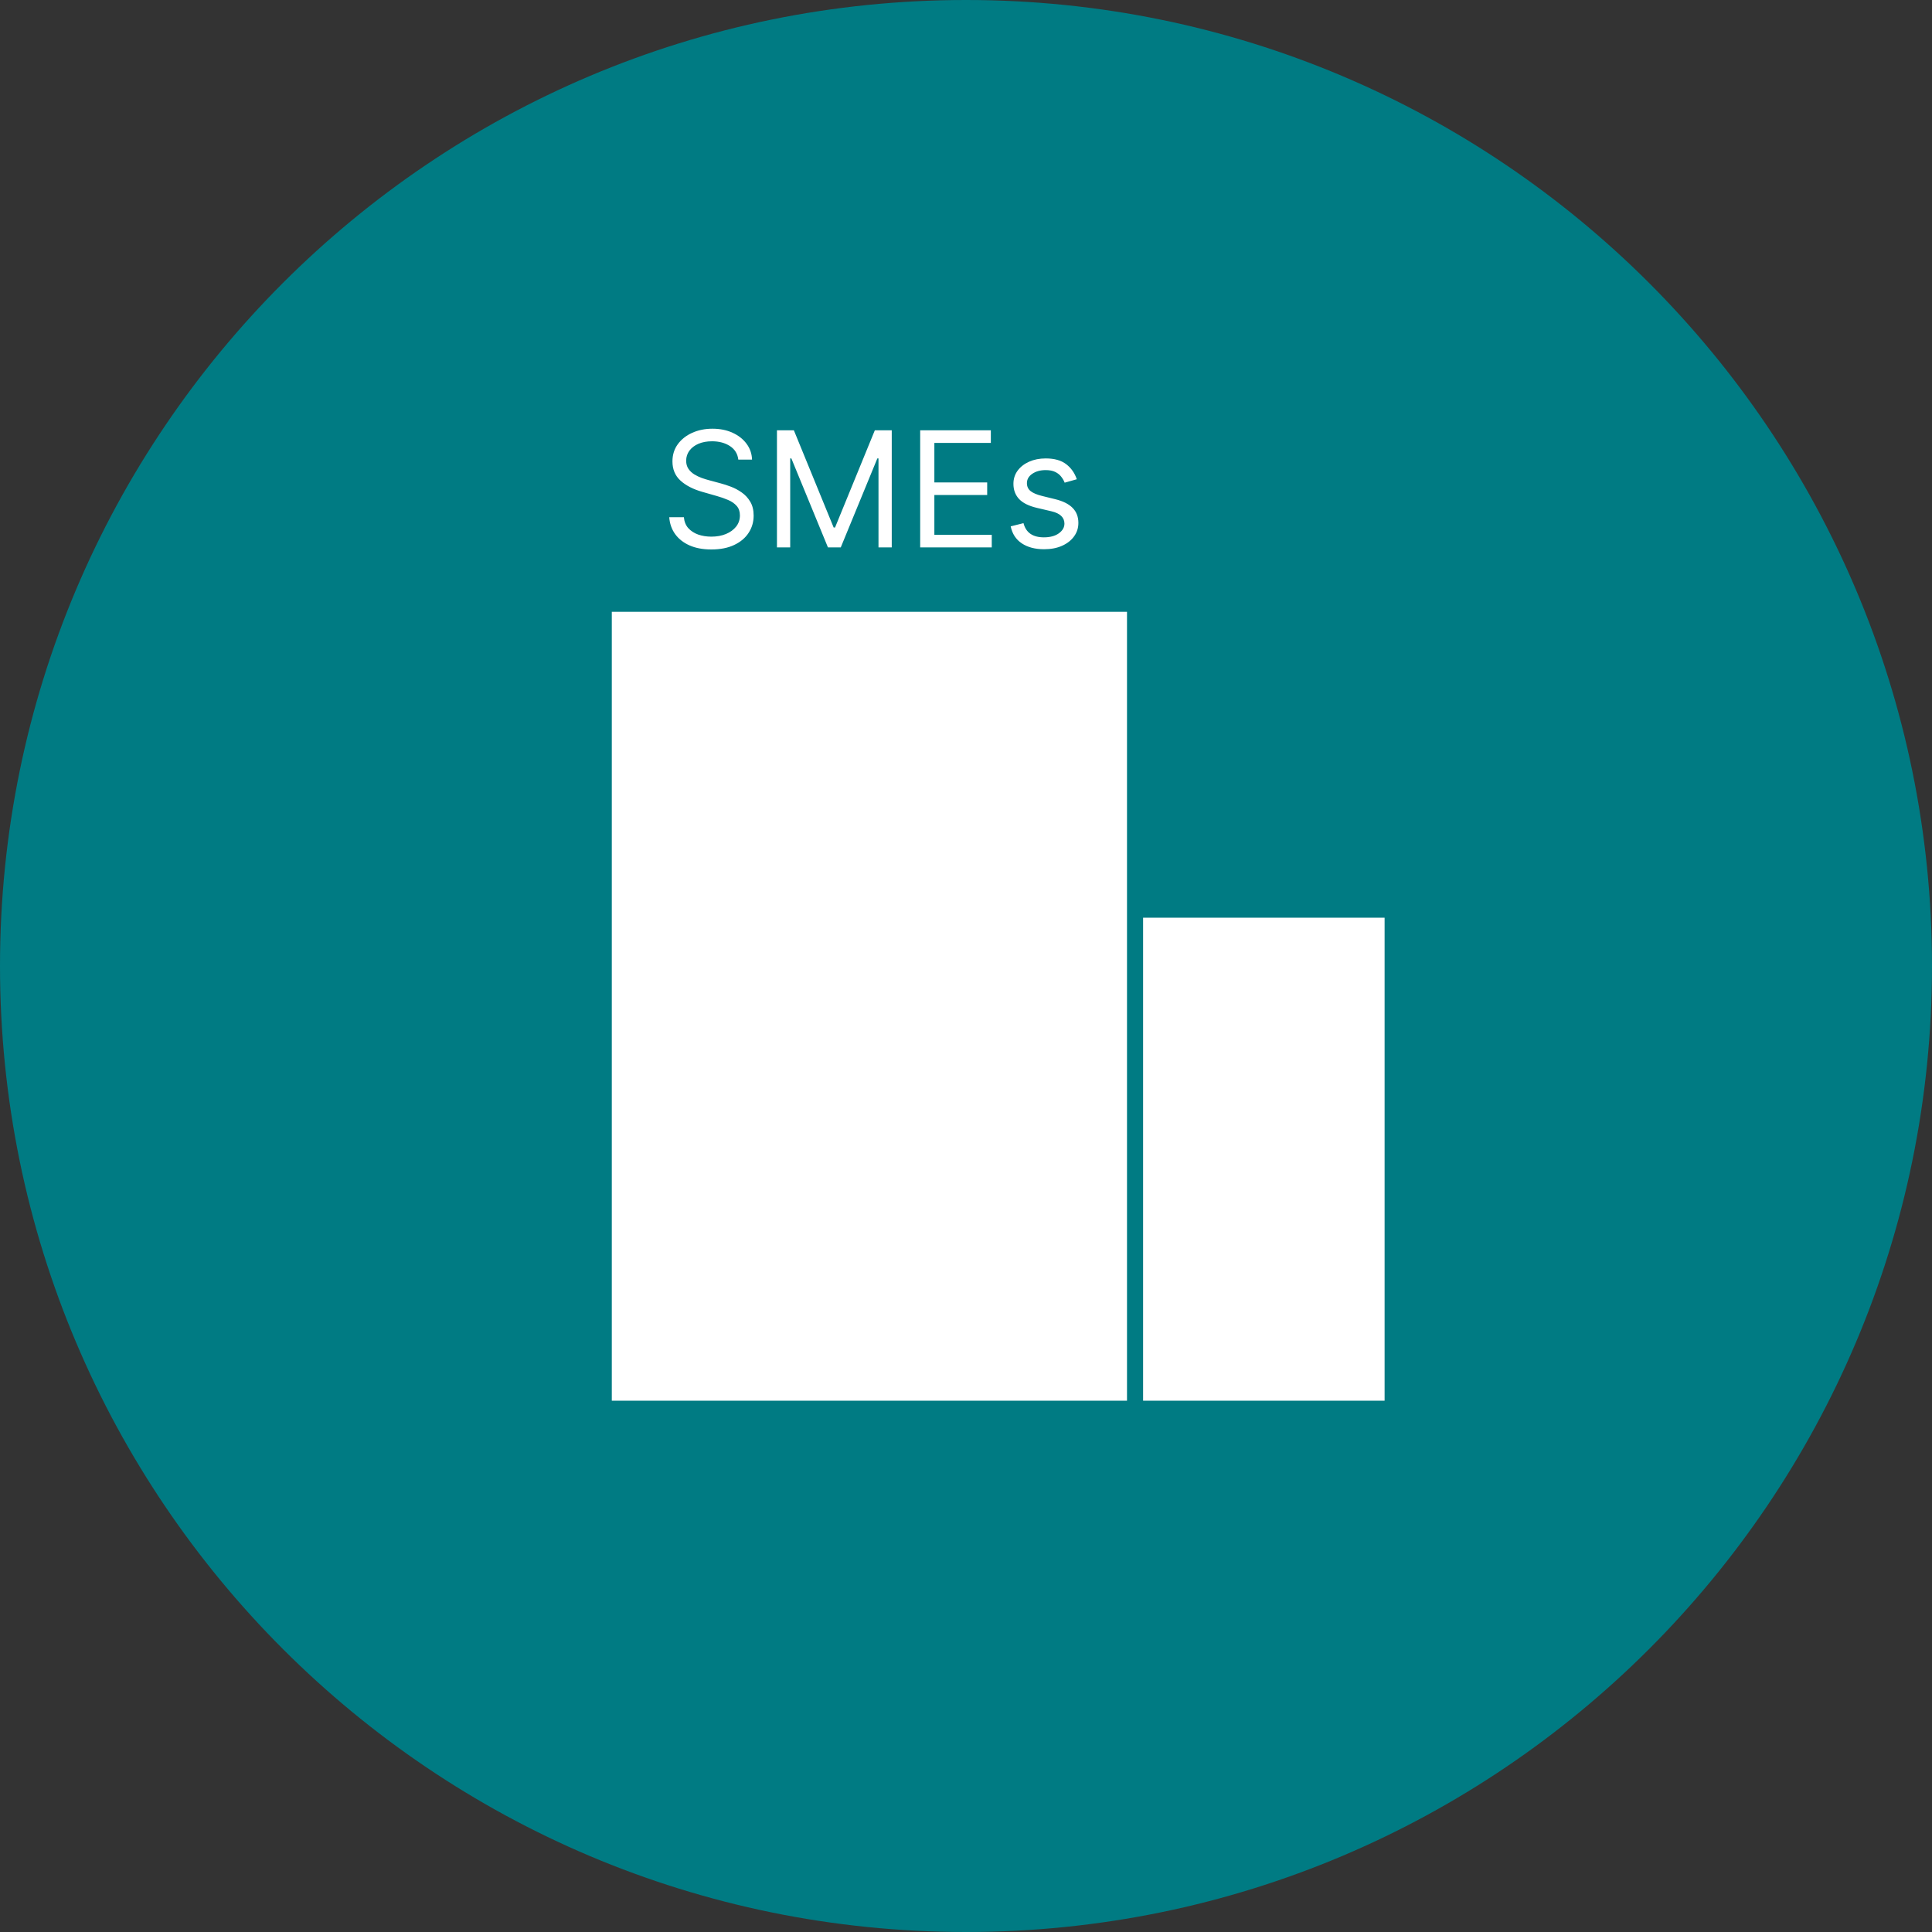
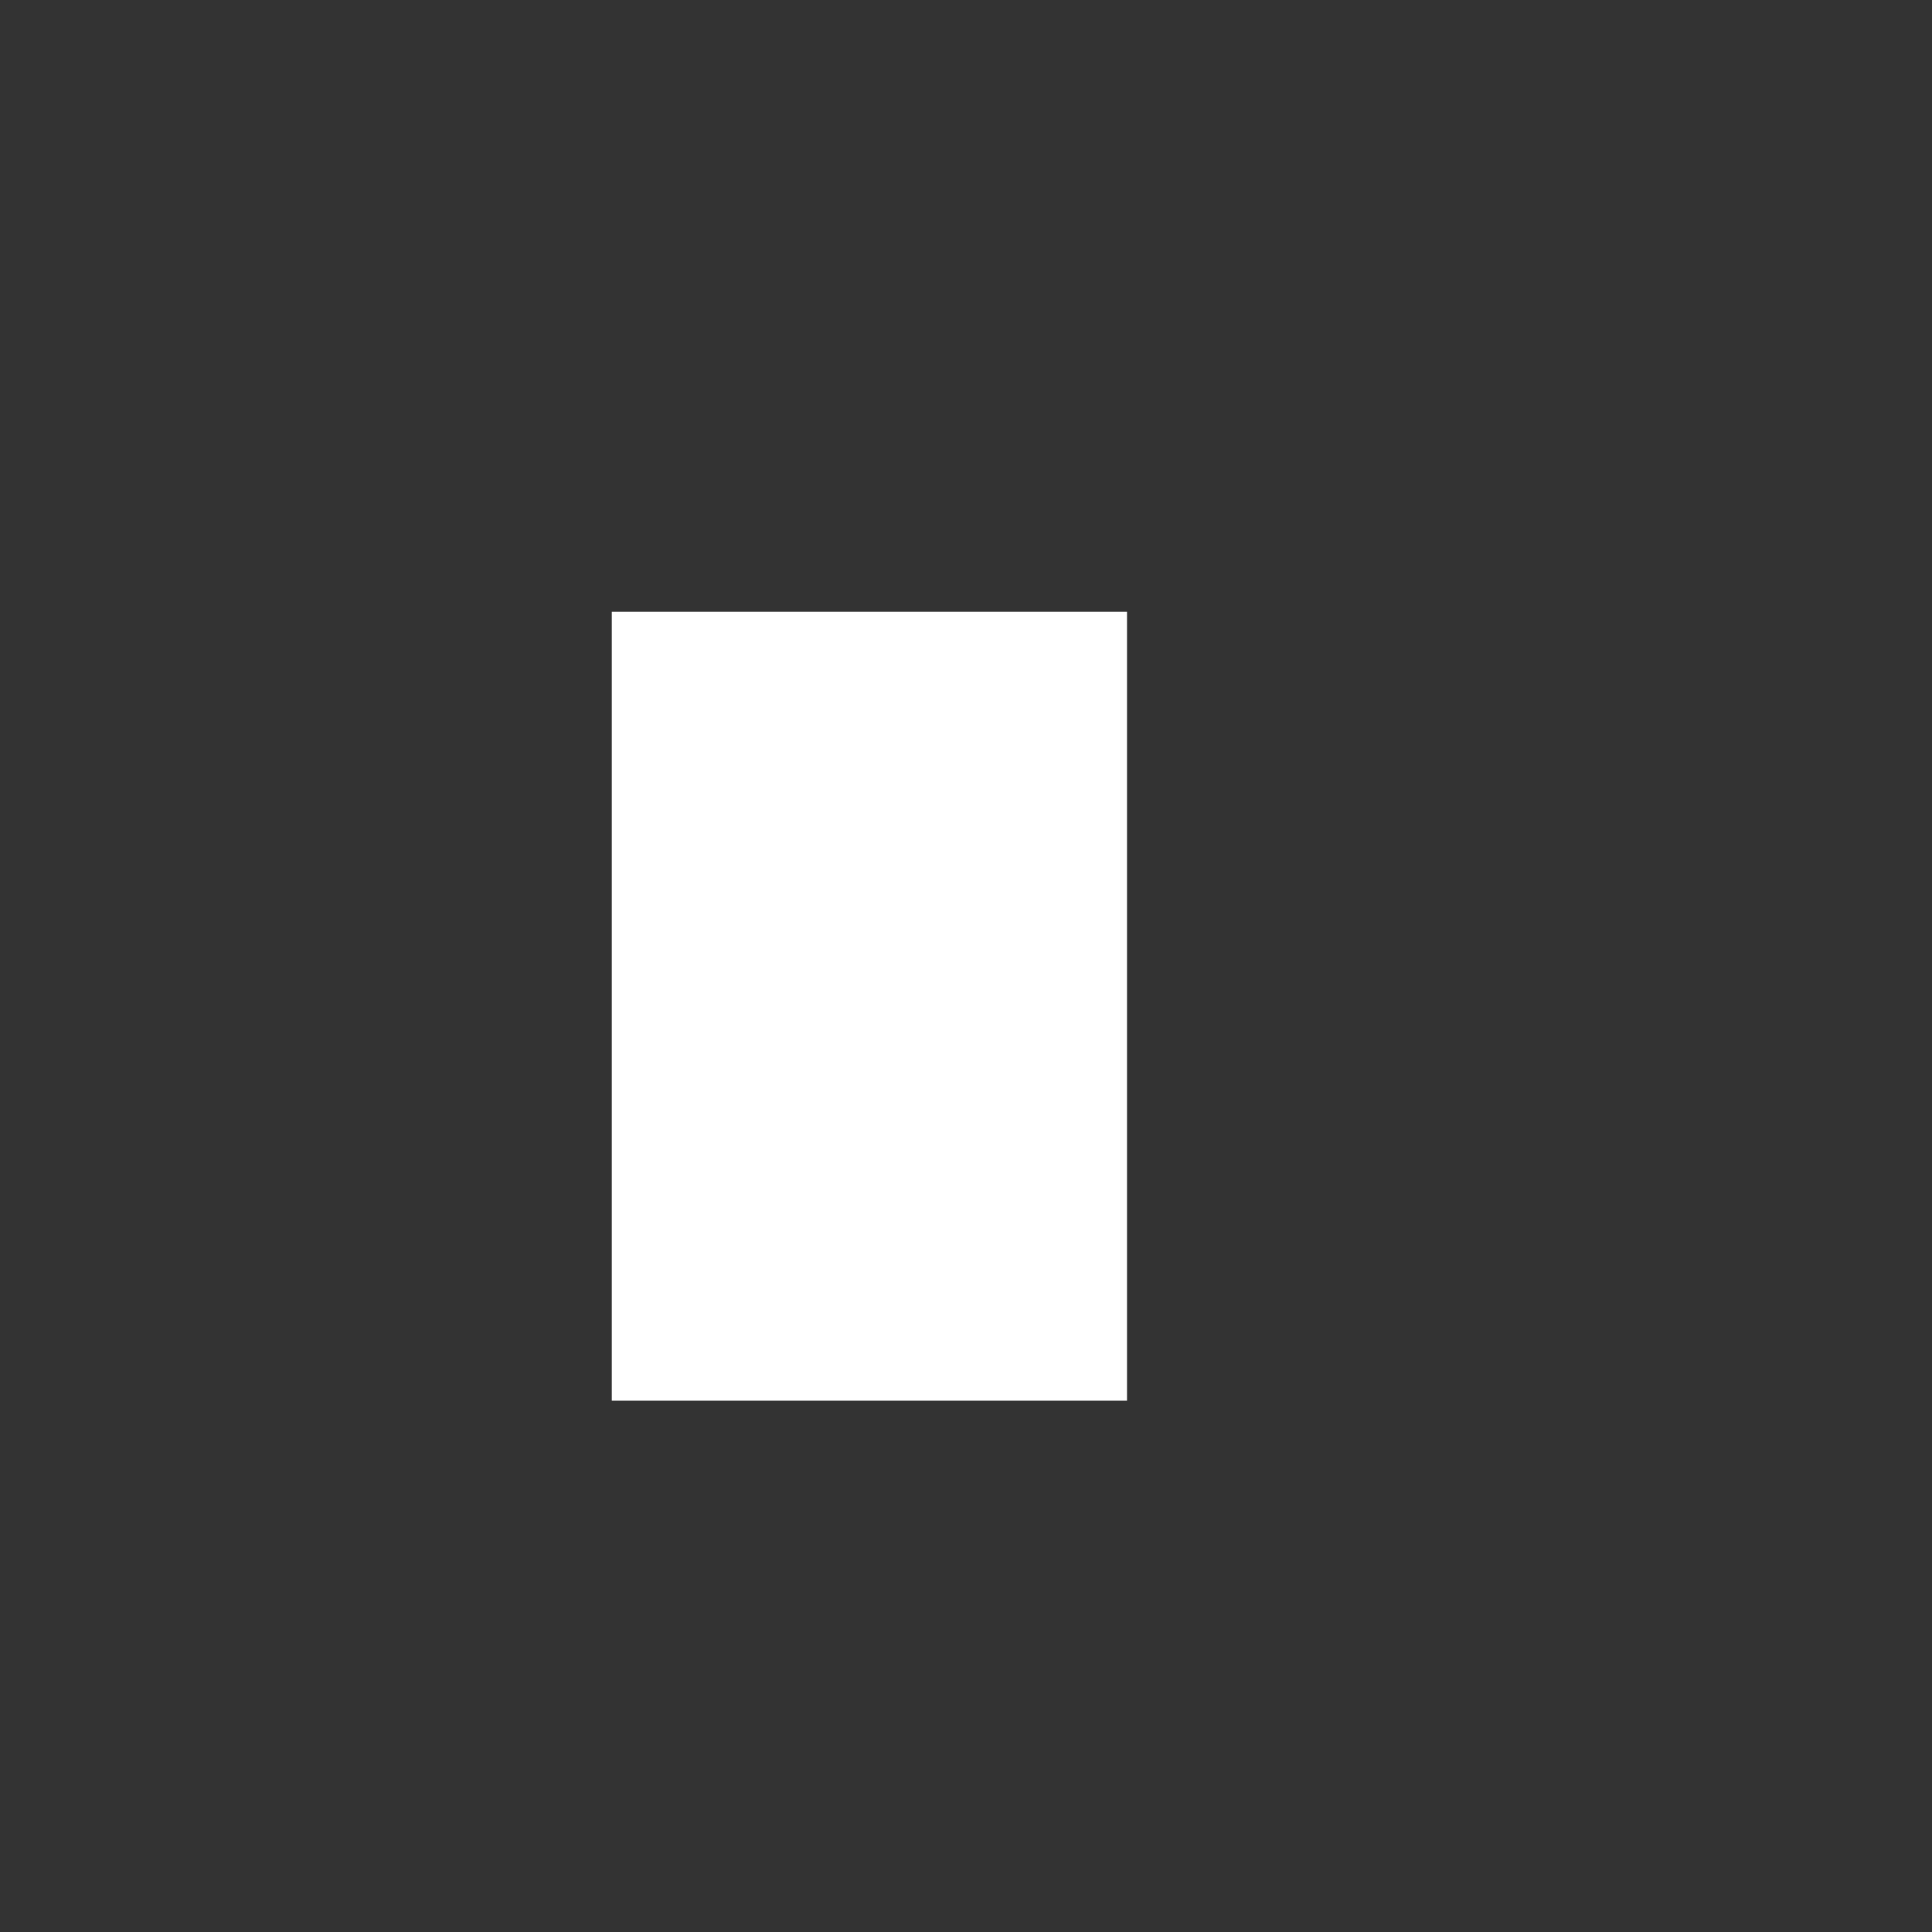
<svg xmlns="http://www.w3.org/2000/svg" width="120" height="120" viewBox="0 0 120 120" fill="none">
  <rect x="0" y="0" width="120" height="120" fill="#333333" stroke="none" />
-   <path d="M60 120C93.137 120 120 93.137 120 60C120 26.863 93.137 0 60 0C26.863 0 0 26.863 0 60C0 93.137 26.863 120 60 120Z" fill="#007B83" />
  <rect x="38" y="38" width="32" height="49" fill="white" />
-   <rect x="71" y="57" width="15" height="30" fill="white" />
-   <path d="M45.858 28.546C45.815 28.186 45.642 27.906 45.34 27.707C45.036 27.509 44.665 27.409 44.224 27.409C43.903 27.409 43.621 27.461 43.379 27.565C43.14 27.669 42.953 27.813 42.818 27.995C42.686 28.177 42.619 28.384 42.619 28.616C42.619 28.811 42.666 28.977 42.758 29.117C42.852 29.255 42.973 29.369 43.12 29.462C43.267 29.552 43.421 29.626 43.582 29.685C43.743 29.742 43.891 29.788 44.026 29.824L44.764 30.023C44.954 30.072 45.164 30.141 45.396 30.229C45.631 30.316 45.854 30.436 46.068 30.587C46.283 30.736 46.461 30.928 46.6 31.163C46.74 31.397 46.81 31.685 46.81 32.026C46.81 32.419 46.707 32.774 46.501 33.091C46.297 33.408 45.999 33.66 45.606 33.847C45.215 34.034 44.74 34.128 44.182 34.128C43.661 34.128 43.21 34.044 42.829 33.876C42.45 33.708 42.152 33.473 41.934 33.173C41.718 32.872 41.597 32.523 41.568 32.125H42.477C42.501 32.4 42.593 32.627 42.754 32.807C42.918 32.984 43.124 33.117 43.372 33.205C43.623 33.29 43.893 33.332 44.182 33.332C44.518 33.332 44.82 33.278 45.087 33.169C45.355 33.058 45.567 32.904 45.723 32.707C45.879 32.508 45.957 32.276 45.957 32.011C45.957 31.77 45.89 31.573 45.755 31.422C45.62 31.27 45.443 31.147 45.222 31.053C45.002 30.958 44.764 30.875 44.508 30.804L43.614 30.548C43.045 30.385 42.596 30.152 42.264 29.849C41.933 29.546 41.767 29.149 41.767 28.659C41.767 28.252 41.877 27.897 42.097 27.594C42.32 27.288 42.618 27.052 42.992 26.884C43.369 26.713 43.789 26.628 44.253 26.628C44.722 26.628 45.138 26.712 45.503 26.88C45.867 27.046 46.156 27.273 46.369 27.562C46.585 27.851 46.698 28.178 46.71 28.546H45.858ZM48.258 26.727H49.309L51.78 32.764H51.866L54.337 26.727H55.388V34H54.565V28.474H54.493L52.221 34H51.425L49.153 28.474H49.081V34H48.258V26.727ZM57.154 34V26.727H61.543V27.509H58.035V29.966H61.316V30.747H58.035V33.219H61.6V34H57.154ZM66.881 29.767L66.128 29.98C66.081 29.855 66.011 29.733 65.918 29.614C65.828 29.494 65.705 29.394 65.549 29.316C65.393 29.238 65.193 29.199 64.949 29.199C64.615 29.199 64.337 29.276 64.114 29.43C63.894 29.581 63.784 29.774 63.784 30.009C63.784 30.217 63.86 30.381 64.011 30.502C64.163 30.623 64.4 30.724 64.722 30.804L65.531 31.003C66.019 31.121 66.382 31.302 66.621 31.546C66.861 31.788 66.98 32.099 66.98 32.48C66.98 32.793 66.89 33.072 66.71 33.318C66.533 33.564 66.284 33.758 65.965 33.901C65.645 34.043 65.273 34.114 64.849 34.114C64.293 34.114 63.833 33.993 63.468 33.751C63.103 33.51 62.873 33.157 62.776 32.693L63.571 32.494C63.647 32.788 63.79 33.008 64.001 33.155C64.214 33.302 64.492 33.375 64.835 33.375C65.226 33.375 65.536 33.292 65.766 33.126C65.998 32.958 66.114 32.757 66.114 32.523C66.114 32.333 66.047 32.175 65.915 32.047C65.782 31.917 65.579 31.82 65.304 31.756L64.395 31.543C63.895 31.424 63.528 31.241 63.294 30.992C63.062 30.741 62.946 30.428 62.946 30.051C62.946 29.743 63.032 29.471 63.205 29.234C63.38 28.998 63.618 28.812 63.919 28.677C64.222 28.542 64.565 28.474 64.949 28.474C65.489 28.474 65.912 28.593 66.22 28.829C66.53 29.066 66.751 29.379 66.881 29.767Z" fill="white" />
</svg>